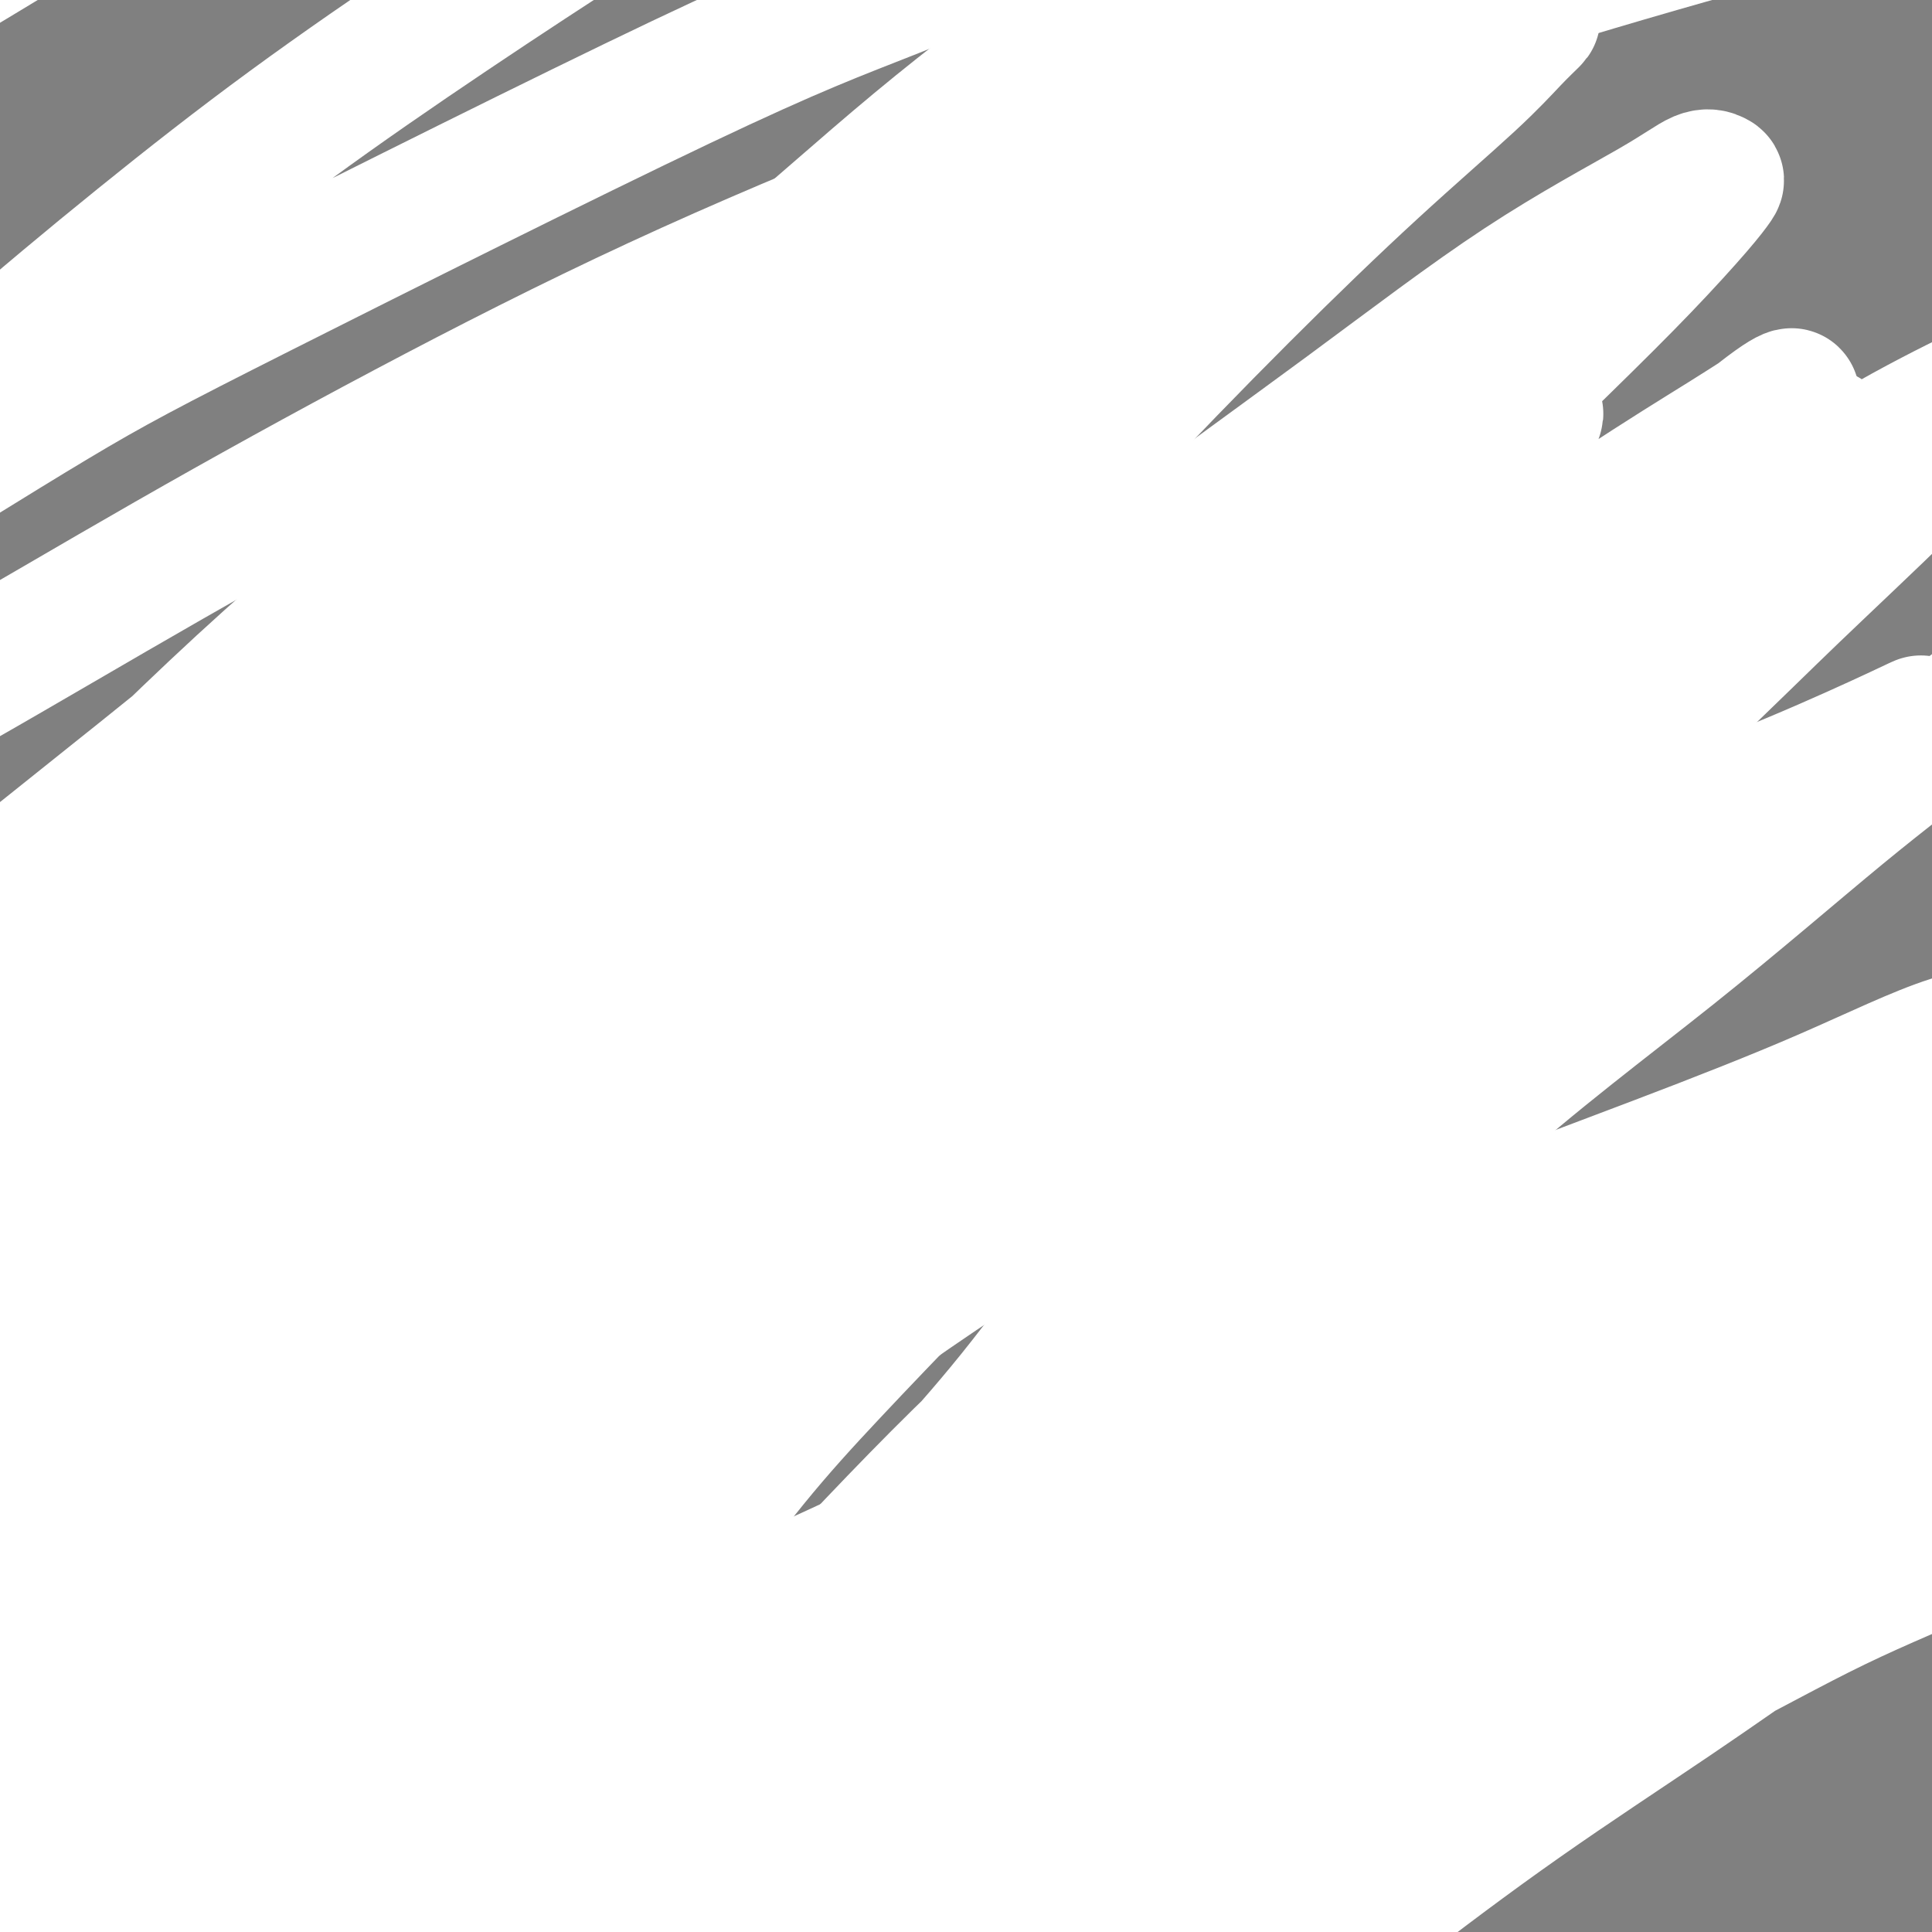
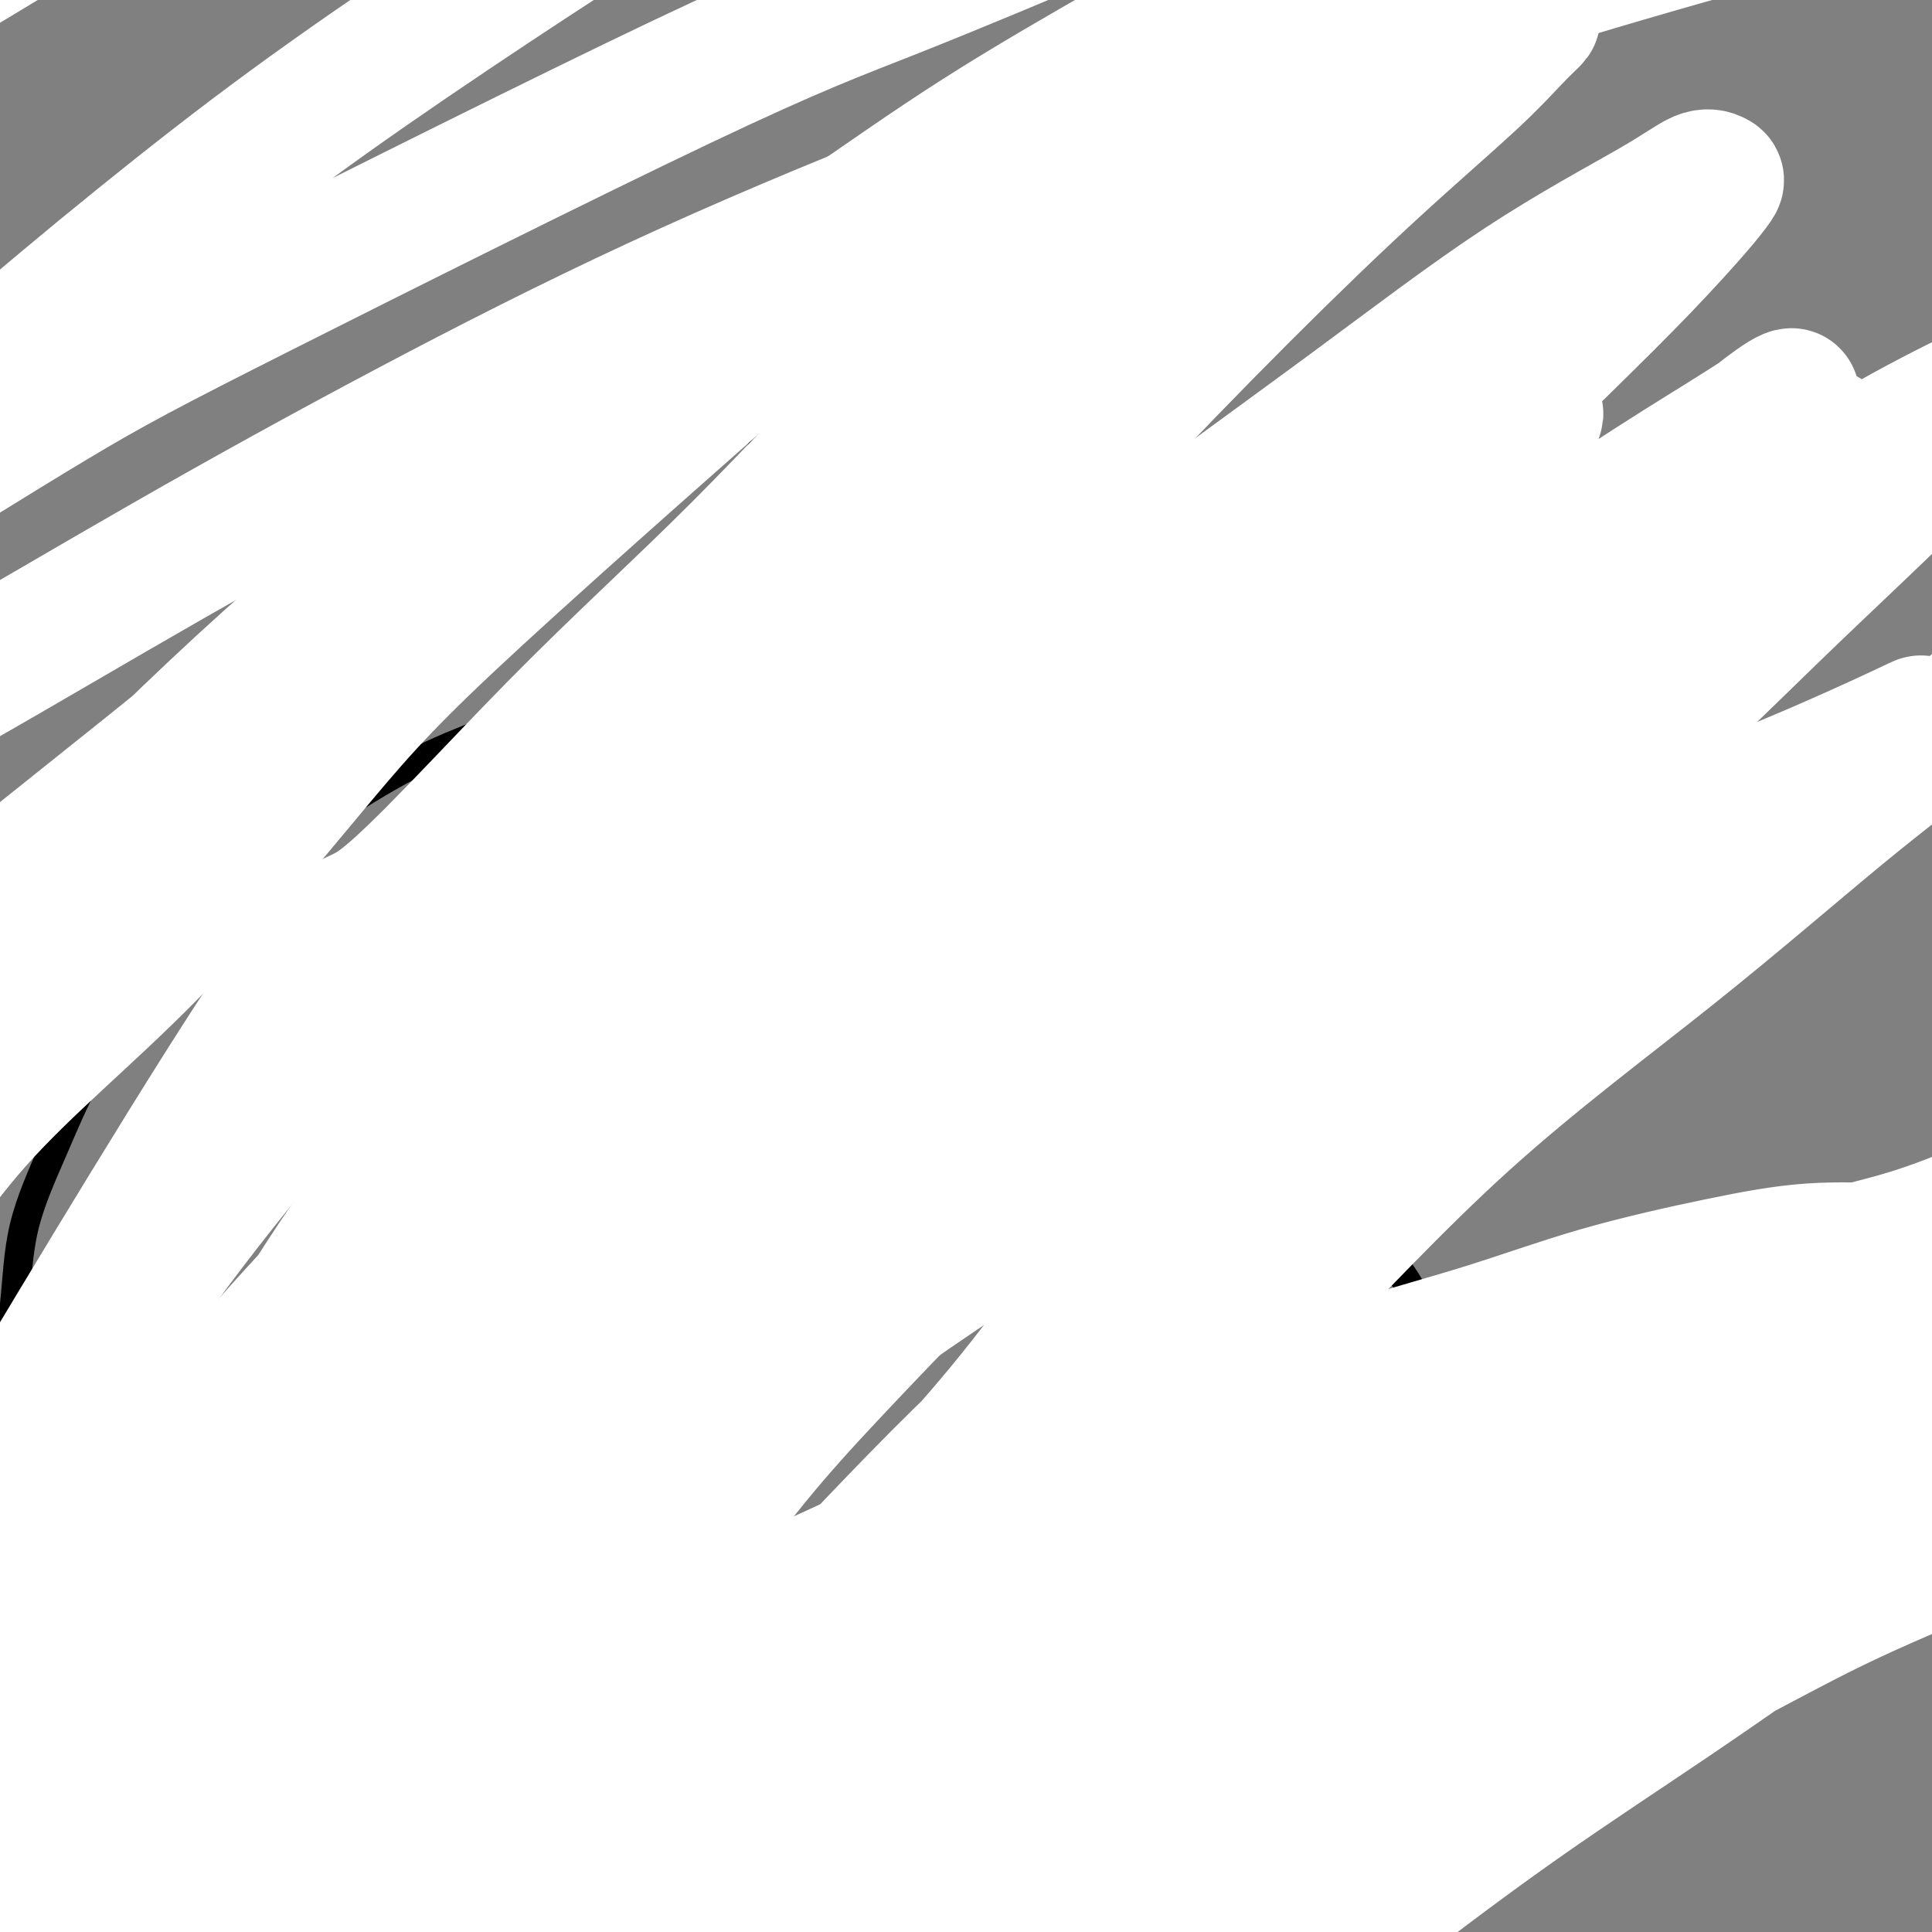
<svg xmlns="http://www.w3.org/2000/svg" viewBox="0 0 400 400" version="1.1">
  <rect x="0" y="0" width="400" height="400" fill="#808080" stroke="none" />
  <g fill="none" stroke="#000000" stroke-width="6" stroke-linecap="round" stroke-linejoin="round">
    <path d="M142,244c-0.059,-4.789 -0.119,-9.578 0,-12c0.119,-2.422 0.416,-2.477 1,-3c0.584,-0.523 1.455,-1.514 2,-3c0.545,-1.486 0.766,-3.466 1,-5c0.234,-1.534 0.482,-2.622 1,-4c0.518,-1.378 1.305,-3.046 2,-5c0.695,-1.954 1.299,-4.196 2,-6c0.701,-1.804 1.501,-3.172 2,-5c0.499,-1.828 0.697,-4.118 1,-6c0.303,-1.882 0.711,-3.357 1,-5c0.289,-1.643 0.459,-3.454 1,-5c0.541,-1.546 1.455,-2.828 2,-5c0.545,-2.172 0.723,-5.233 1,-7c0.277,-1.767 0.653,-2.238 1,-4c0.347,-1.762 0.667,-4.814 1,-7c0.333,-2.186 0.681,-3.507 1,-5c0.319,-1.493 0.610,-3.157 1,-5c0.390,-1.843 0.879,-3.864 1,-6c0.121,-2.136 -0.125,-4.388 0,-6c0.125,-1.612 0.622,-2.584 1,-4c0.378,-1.416 0.636,-3.276 1,-5c0.364,-1.724 0.833,-3.311 1,-5c0.167,-1.689 0.031,-3.480 0,-5c-0.031,-1.520 0.044,-2.769 0,-4c-0.044,-1.231 -0.208,-2.444 0,-4c0.208,-1.556 0.788,-3.455 1,-5c0.212,-1.545 0.056,-2.734 0,-4c-0.056,-1.266 -0.011,-2.607 0,-4c0.011,-1.393 -0.012,-2.839 0,-4c0.012,-1.161 0.059,-2.039 0,-3c-0.059,-0.961 -0.223,-2.005 0,-3c0.223,-0.995 0.835,-1.940 1,-3c0.165,-1.060 -0.115,-2.237 0,-3c0.115,-0.763 0.626,-1.114 1,-2c0.374,-0.886 0.610,-2.306 1,-3c0.390,-0.694 0.935,-0.661 1,-1c0.065,-0.339 -0.349,-1.052 0,-2c0.349,-0.948 1.462,-2.133 1,-2c-0.462,0.133 -2.499,1.584 0,0c2.499,-1.584 9.532,-6.204 0,-2c-9.532,4.204 -35.630,17.232 0,0c35.630,-17.232 132.989,-64.724 133,-65c0.011,-0.276 -97.327,46.665 -133,64c-35.673,17.335 -9.682,5.063 0,1c9.682,-4.063 3.055,0.083 0,2c-3.055,1.917 -2.539,1.603 -3,2c-0.461,0.397 -1.900,1.503 -3,3c-1.100,1.497 -1.862,3.384 -3,5c-1.138,1.616 -2.651,2.962 -4,5c-1.349,2.038 -2.533,4.767 -4,7c-1.467,2.233 -3.215,3.969 -5,6c-1.785,2.031 -3.605,4.357 -5,7c-1.395,2.643 -2.366,5.603 -4,9c-1.634,3.397 -3.933,7.230 -6,11c-2.067,3.770 -3.903,7.477 -6,11c-2.097,3.523 -4.456,6.864 -7,11c-2.544,4.136 -5.272,9.068 -8,14" />
    <path d="M115,165c-6.033,11.331 -5.616,11.657 -7,15c-1.384,3.343 -4.569,9.702 -7,15c-2.431,5.298 -4.109,9.534 -6,15c-1.891,5.466 -3.996,12.160 -6,18c-2.004,5.840 -3.909,10.826 -5,16c-1.091,5.174 -1.369,10.537 -2,16c-0.631,5.463 -1.616,11.026 -2,16c-0.384,4.974 -0.167,9.357 0,14c0.167,4.643 0.286,9.545 1,14c0.714,4.455 2.025,8.464 4,12c1.975,3.536 4.616,6.601 7,10c2.384,3.399 4.512,7.134 7,10c2.488,2.866 5.336,4.862 9,7c3.664,2.138 8.144,4.416 12,6c3.856,1.584 7.088,2.472 11,3c3.912,0.528 8.502,0.694 13,1c4.498,0.306 8.902,0.751 13,1c4.098,0.249 7.890,0.303 12,0c4.110,-0.303 8.538,-0.964 13,-2c4.462,-1.036 8.960,-2.446 13,-4c4.040,-1.554 7.624,-3.250 11,-5c3.376,-1.750 6.544,-3.554 10,-6c3.456,-2.446 7.199,-5.534 10,-8c2.801,-2.466 4.659,-4.310 7,-7c2.341,-2.690 5.163,-6.227 7,-9c1.837,-2.773 2.689,-4.782 4,-8c1.311,-3.218 3.082,-7.646 4,-11c0.918,-3.354 0.982,-5.633 1,-9c0.018,-3.367 -0.009,-7.823 0,-12c0.009,-4.177 0.054,-8.076 0,-12c-0.054,-3.924 -0.209,-7.875 -1,-12c-0.791,-4.125 -2.220,-8.426 -4,-13c-1.780,-4.574 -3.912,-9.421 -6,-14c-2.088,-4.579 -4.130,-8.889 -6,-13c-1.870,-4.111 -3.566,-8.023 -6,-12c-2.434,-3.977 -5.605,-8.021 -9,-12c-3.395,-3.979 -7.015,-7.895 -10,-11c-2.985,-3.105 -5.334,-5.400 -9,-8c-3.666,-2.600 -8.647,-5.506 -13,-8c-4.353,-2.494 -8.078,-4.577 -12,-6c-3.922,-1.423 -8.041,-2.185 -13,-3c-4.959,-0.815 -10.758,-1.682 -16,-2c-5.242,-0.318 -9.927,-0.087 -15,0c-5.073,0.087 -10.535,0.029 -16,1c-5.465,0.971 -10.932,2.969 -16,5c-5.068,2.031 -9.737,4.094 -15,7c-5.263,2.906 -11.119,6.654 -16,10c-4.881,3.346 -8.785,6.288 -13,10c-4.215,3.712 -8.740,8.194 -13,13c-4.260,4.806 -8.253,9.937 -12,15c-3.747,5.063 -7.246,10.057 -10,15c-2.754,4.943 -4.763,9.835 -7,15c-2.237,5.165 -4.701,10.603 -6,16c-1.299,5.397 -1.435,10.753 -2,16c-0.565,5.247 -1.561,10.386 -2,16c-0.439,5.614 -0.320,11.704 0,17c0.320,5.296 0.843,9.797 2,15c1.157,5.203 2.949,11.106 5,16c2.051,4.894 4.360,8.779 7,13c2.640,4.221 5.611,8.777 9,13c3.389,4.223 7.194,8.111 11,12" />
    <path d="M35,372c5.363,5.711 8.770,7.489 13,10c4.230,2.511 9.284,5.753 14,9c4.716,3.247 9.096,6.497 14,9c4.904,2.503 10.333,4.258 16,6c5.667,1.742 11.571,3.472 17,5c5.429,1.528 10.384,2.854 16,4c5.616,1.146 11.895,2.113 18,3c6.105,0.887 12.037,1.694 18,2c5.963,0.306 11.956,0.112 18,0c6.044,-0.112 12.140,-0.143 18,0c5.860,0.143 11.485,0.458 17,0c5.515,-0.458 10.918,-1.691 16,-3c5.082,-1.309 9.841,-2.694 15,-4c5.159,-1.306 10.717,-2.531 15,-4c4.283,-1.469 7.289,-3.181 11,-5c3.711,-1.819 8.126,-3.745 12,-6c3.874,-2.255 7.206,-4.838 10,-7c2.794,-2.162 5.049,-3.902 7,-6c1.951,-2.098 3.598,-4.553 5,-7c1.402,-2.447 2.560,-4.886 4,-8c1.440,-3.114 3.161,-6.902 4,-10c0.839,-3.098 0.795,-5.507 1,-9c0.205,-3.493 0.657,-8.069 1,-12c0.343,-3.931 0.575,-7.215 0,-11c-0.575,-3.785 -1.959,-8.070 -3,-12c-1.041,-3.930 -1.740,-7.506 -3,-12c-1.260,-4.494 -3.083,-9.908 -5,-14c-1.917,-4.092 -3.929,-6.863 -6,-11c-2.071,-4.137 -4.202,-9.639 -7,-14c-2.798,-4.361 -6.264,-7.581 -9,-11c-2.736,-3.419 -4.742,-7.038 -8,-11c-3.258,-3.962 -7.767,-8.266 -12,-12c-4.233,-3.734 -8.189,-6.897 -12,-10c-3.811,-3.103 -7.477,-6.146 -12,-9c-4.523,-2.854 -9.903,-5.518 -15,-8c-5.097,-2.482 -9.912,-4.783 -15,-7c-5.088,-2.217 -10.450,-4.349 -16,-6c-5.550,-1.651 -11.288,-2.822 -17,-4c-5.712,-1.178 -11.398,-2.365 -17,-3c-5.602,-0.635 -11.120,-0.718 -17,-1c-5.880,-0.282 -12.121,-0.763 -18,-1c-5.879,-0.237 -11.395,-0.232 -17,0c-5.605,0.232 -11.300,0.690 -17,2c-5.700,1.310 -11.406,3.472 -17,5c-5.594,1.528 -11.077,2.421 -16,4c-4.923,1.579 -9.287,3.843 -14,6c-4.713,2.157 -9.775,4.206 -14,7c-4.225,2.794 -7.613,6.332 -11,9c-3.387,2.668 -6.774,4.466 -10,7c-3.226,2.534 -6.290,5.804 -9,9c-2.710,3.196 -5.066,6.316 -7,9c-1.934,2.684 -3.448,4.930 -5,8c-1.552,3.070 -3.144,6.962 -4,10c-0.856,3.038 -0.976,5.222 -1,8c-0.024,2.778 0.048,6.152 0,9c-0.048,2.848 -0.217,5.172 0,8c0.217,2.828 0.821,6.161 2,9c1.179,2.839 2.935,5.184 5,8c2.065,2.816 4.441,6.104 7,9c2.559,2.896 5.303,5.399 8,8c2.697,2.601 5.349,5.301 8,8" />
    <path d="M11,325c4.957,5.506 5.849,6.771 8,9c2.151,2.229 5.562,5.424 9,8c3.438,2.576 6.904,4.534 10,7c3.096,2.466 5.822,5.439 9,8c3.178,2.561 6.807,4.708 10,7c3.193,2.292 5.951,4.727 9,7c3.049,2.273 6.391,4.384 10,7c3.609,2.616 7.485,5.737 11,8c3.515,2.263 6.669,3.667 10,6c3.331,2.333 6.837,5.594 10,8c3.163,2.406 5.981,3.958 9,6c3.019,2.042 6.238,4.573 9,7c2.762,2.427 5.068,4.750 8,7c2.932,2.250 6.489,4.426 9,6c2.511,1.574 3.976,2.544 6,4c2.024,1.456 4.607,3.398 7,5c2.393,1.602 4.598,2.864 6,4c1.402,1.136 2.002,2.147 5,4c2.998,1.853 8.393,4.549 11,6c2.607,1.451 2.427,1.658 3,2c0.573,0.342 1.901,0.818 3,1c1.099,0.182 1.970,0.069 3,0c1.030,-0.069 2.219,-0.095 3,0c0.781,0.095 1.153,0.312 2,0c0.847,-0.312 2.170,-1.153 3,-2c0.830,-0.847 1.166,-1.701 2,-3c0.834,-1.299 2.165,-3.043 3,-5c0.835,-1.957 1.172,-4.125 2,-6c0.828,-1.875 2.146,-3.455 3,-6c0.854,-2.545 1.244,-6.054 2,-9c0.756,-2.946 1.878,-5.329 3,-8c1.122,-2.671 2.245,-5.631 3,-9c0.755,-3.369 1.143,-7.149 2,-11c0.857,-3.851 2.184,-7.775 3,-11c0.816,-3.225 1.122,-5.751 2,-9c0.878,-3.249 2.329,-7.222 3,-11c0.671,-3.778 0.562,-7.362 1,-11c0.438,-3.638 1.424,-7.330 2,-11c0.576,-3.670 0.743,-7.316 1,-11c0.257,-3.684 0.604,-7.405 1,-11c0.396,-3.595 0.840,-7.065 1,-11c0.160,-3.935 0.037,-8.336 0,-12c-0.037,-3.664 0.012,-6.593 0,-10c-0.012,-3.407 -0.085,-7.293 0,-11c0.085,-3.707 0.328,-7.237 0,-11c-0.328,-3.763 -1.227,-7.760 -2,-11c-0.773,-3.240 -1.421,-5.722 -2,-9c-0.579,-3.278 -1.088,-7.353 -2,-11c-0.912,-3.647 -2.228,-6.867 -3,-10c-0.772,-3.133 -1.000,-6.180 -2,-9c-1.000,-2.820 -2.773,-5.415 -4,-9c-1.227,-3.585 -1.909,-8.162 -3,-11c-1.091,-2.838 -2.591,-3.938 -4,-6c-1.409,-2.062 -2.729,-5.086 -4,-8c-1.271,-2.914 -2.495,-5.718 -4,-8c-1.505,-2.282 -3.290,-4.042 -5,-6c-1.710,-1.958 -3.345,-4.112 -5,-6c-1.655,-1.888 -3.330,-3.508 -5,-5c-1.670,-1.492 -3.334,-2.855 -5,-4c-1.666,-1.145 -3.333,-2.073 -5,-3" />
-     <path d="M173,147c-4.696,-4.121 -3.937,-2.423 -5,-2c-1.063,0.423 -3.949,-0.429 -6,-1c-2.051,-0.571 -3.269,-0.859 -5,-1c-1.731,-0.141 -3.977,-0.133 -6,0c-2.023,0.133 -3.822,0.392 -6,1c-2.178,0.608 -4.733,1.565 -8,3c-3.267,1.435 -7.245,3.346 -10,5c-2.755,1.654 -4.289,3.050 -7,5c-2.711,1.950 -6.601,4.455 -10,7c-3.399,2.545 -6.308,5.131 -9,8c-2.692,2.869 -5.167,6.021 -8,9c-2.833,2.979 -6.026,5.784 -9,9c-2.974,3.216 -5.731,6.842 -8,10c-2.269,3.158 -4.050,5.846 -6,9c-1.950,3.154 -4.067,6.772 -6,10c-1.933,3.228 -3.681,6.064 -5,9c-1.319,2.936 -2.209,5.972 -3,9c-0.791,3.028 -1.482,6.048 -2,9c-0.518,2.952 -0.861,5.836 -1,8c-0.139,2.164 -0.072,3.608 0,6c0.072,2.392 0.150,5.733 0,8c-0.150,2.267 -0.527,3.462 0,5c0.527,1.538 1.959,3.421 3,5c1.041,1.579 1.693,2.853 3,4c1.307,1.147 3.270,2.166 5,3c1.730,0.834 3.228,1.484 5,2c1.772,0.516 3.817,0.897 6,1c2.183,0.103 4.503,-0.073 7,0c2.497,0.073 5.171,0.393 8,0c2.829,-0.393 5.815,-1.501 9,-3c3.185,-1.499 6.570,-3.388 10,-5c3.430,-1.612 6.905,-2.946 10,-5c3.095,-2.054 5.811,-4.829 9,-7c3.189,-2.171 6.849,-3.737 10,-6c3.151,-2.263 5.791,-5.221 9,-8c3.209,-2.779 6.988,-5.377 10,-8c3.012,-2.623 5.256,-5.270 8,-8c2.744,-2.730 5.987,-5.544 9,-8c3.013,-2.456 5.796,-4.556 8,-7c2.204,-2.444 3.829,-5.233 6,-8c2.171,-2.767 4.889,-5.511 7,-8c2.111,-2.489 3.616,-4.722 5,-7c1.384,-2.278 2.647,-4.603 4,-7c1.353,-2.397 2.797,-4.868 4,-7c1.203,-2.132 2.165,-3.924 3,-6c0.835,-2.076 1.544,-4.435 2,-6c0.456,-1.565 0.660,-2.337 1,-4c0.340,-1.663 0.817,-4.216 1,-6c0.183,-1.784 0.072,-2.798 0,-4c-0.072,-1.202 -0.104,-2.591 0,-4c0.104,-1.409 0.345,-2.839 0,-4c-0.345,-1.161 -1.276,-2.052 -2,-3c-0.724,-0.948 -1.240,-1.953 -2,-3c-0.760,-1.047 -1.765,-2.136 -3,-3c-1.235,-0.864 -2.700,-1.502 -4,-2c-1.300,-0.498 -2.433,-0.854 -4,-1c-1.567,-0.146 -3.566,-0.080 -6,0c-2.434,0.080 -5.302,0.176 -8,0c-2.698,-0.176 -5.226,-0.624 -9,0c-3.774,0.624 -8.792,2.321 -13,4c-4.208,1.679 -7.604,3.339 -11,5" />
    <path d="M153,149c-5.753,2.133 -8.134,2.965 -12,5c-3.866,2.035 -9.217,5.273 -14,8c-4.783,2.727 -8.998,4.942 -13,7c-4.002,2.058 -7.789,3.957 -12,7c-4.211,3.043 -8.845,7.229 -13,11c-4.155,3.771 -7.832,7.126 -11,10c-3.168,2.874 -5.827,5.267 -9,9c-3.173,3.733 -6.861,8.805 -10,13c-3.139,4.195 -5.729,7.512 -8,11c-2.271,3.488 -4.224,7.146 -6,11c-1.776,3.854 -3.376,7.902 -5,12c-1.624,4.098 -3.273,8.245 -4,12c-0.727,3.755 -0.532,7.118 -1,11c-0.468,3.882 -1.601,8.284 -2,12c-0.399,3.716 -0.066,6.748 0,10c0.066,3.252 -0.135,6.726 0,10c0.135,3.274 0.607,6.349 3,11c2.393,4.651 6.708,10.878 10,15c3.292,4.122 5.560,6.138 8,8c2.440,1.862 5.050,3.570 8,5c2.950,1.430 6.238,2.582 10,4c3.762,1.418 7.996,3.103 12,4c4.004,0.897 7.777,1.004 12,1c4.223,-0.004 8.896,-0.121 14,0c5.104,0.121 10.641,0.481 16,0c5.359,-0.481 10.542,-1.803 16,-3c5.458,-1.197 11.193,-2.270 17,-4c5.807,-1.730 11.687,-4.118 17,-6c5.313,-1.882 10.059,-3.260 15,-5c4.941,-1.740 10.077,-3.844 15,-6c4.923,-2.156 9.635,-4.365 14,-7c4.365,-2.635 8.384,-5.698 12,-8c3.616,-2.302 6.827,-3.845 10,-6c3.173,-2.155 6.306,-4.923 9,-8c2.694,-3.077 4.950,-6.464 7,-9c2.050,-2.536 3.894,-4.222 6,-7c2.106,-2.778 4.473,-6.648 6,-10c1.527,-3.352 2.215,-6.185 3,-9c0.785,-2.815 1.668,-5.613 2,-9c0.332,-3.387 0.114,-7.362 0,-11c-0.114,-3.638 -0.124,-6.940 0,-10c0.124,-3.060 0.380,-5.880 0,-9c-0.380,-3.120 -1.398,-6.542 -2,-10c-0.602,-3.458 -0.788,-6.953 -2,-10c-1.212,-3.047 -3.451,-5.646 -5,-9c-1.549,-3.354 -2.409,-7.463 -4,-11c-1.591,-3.537 -3.912,-6.502 -6,-9c-2.088,-2.498 -3.942,-4.528 -6,-7c-2.058,-2.472 -4.318,-5.385 -7,-8c-2.682,-2.615 -5.785,-4.931 -8,-7c-2.215,-2.069 -3.541,-3.891 -6,-6c-2.459,-2.109 -6.051,-4.506 -9,-6c-2.949,-1.494 -5.254,-2.085 -8,-3c-2.746,-0.915 -5.932,-2.154 -9,-3c-3.068,-0.846 -6.018,-1.298 -9,-2c-2.982,-0.702 -5.995,-1.655 -9,-2c-3.005,-0.345 -6.001,-0.082 -9,0c-2.999,0.082 -6.000,-0.016 -9,0c-3.000,0.016 -6.000,0.148 -9,1c-3.000,0.852 -6.000,2.426 -9,4" />
    <path d="M149,141c-4.771,1.639 -7.699,3.237 -11,5c-3.301,1.763 -6.977,3.691 -10,6c-3.023,2.309 -5.394,4.997 -9,8c-3.606,3.003 -8.448,6.319 -12,10c-3.552,3.681 -5.814,7.726 -8,11c-2.186,3.274 -4.296,5.776 -7,10c-2.704,4.224 -6.001,10.170 -9,15c-2.999,4.830 -5.701,8.546 -8,13c-2.299,4.454 -4.196,9.648 -6,15c-1.804,5.352 -3.516,10.864 -5,16c-1.484,5.136 -2.742,9.897 -4,15c-1.258,5.103 -2.518,10.549 -3,16c-0.482,5.451 -0.187,10.909 0,16c0.187,5.091 0.266,9.817 0,14c-0.266,4.183 -0.875,7.825 0,12c0.875,4.175 3.236,8.883 5,13c1.764,4.117 2.930,7.643 5,11c2.070,3.357 5.042,6.544 8,10c2.958,3.456 5.901,7.180 9,10c3.099,2.820 6.354,4.734 10,7c3.646,2.266 7.684,4.883 12,7c4.316,2.117 8.912,3.734 13,5c4.088,1.266 7.670,2.181 12,3c4.330,0.819 9.409,1.541 14,2c4.591,0.459 8.693,0.654 13,1c4.307,0.346 8.819,0.844 13,1c4.181,0.156 8.031,-0.029 12,0c3.969,0.029 8.058,0.274 12,0c3.942,-0.274 7.736,-1.065 11,-2c3.264,-0.935 5.996,-2.013 9,-3c3.004,-0.987 6.278,-1.882 9,-3c2.722,-1.118 4.892,-2.457 7,-4c2.108,-1.543 4.155,-3.289 6,-5c1.845,-1.711 3.488,-3.389 5,-5c1.512,-1.611 2.892,-3.157 4,-5c1.108,-1.843 1.942,-3.984 3,-6c1.058,-2.016 2.339,-3.909 3,-6c0.661,-2.091 0.703,-4.381 1,-7c0.297,-2.619 0.850,-5.566 1,-8c0.150,-2.434 -0.104,-4.356 0,-7c0.104,-2.644 0.564,-6.010 1,-9c0.436,-2.990 0.847,-5.602 1,-9c0.153,-3.398 0.049,-7.581 0,-11c-0.049,-3.419 -0.043,-6.075 0,-9c0.043,-2.925 0.122,-6.118 0,-9c-0.122,-2.882 -0.444,-5.454 -1,-9c-0.556,-3.546 -1.344,-8.066 -2,-11c-0.656,-2.934 -1.179,-4.281 -2,-7c-0.821,-2.719 -1.941,-6.809 -3,-10c-1.059,-3.191 -2.056,-5.483 -3,-8c-0.944,-2.517 -1.833,-5.260 -3,-8c-1.167,-2.740 -2.612,-5.477 -4,-8c-1.388,-2.523 -2.719,-4.830 -4,-7c-1.281,-2.170 -2.512,-4.201 -4,-6c-1.488,-1.799 -3.234,-3.366 -5,-5c-1.766,-1.634 -3.553,-3.337 -5,-5c-1.447,-1.663 -2.553,-3.288 -4,-5c-1.447,-1.712 -3.233,-3.510 -5,-5c-1.767,-1.490 -3.514,-2.670 -5,-4c-1.486,-1.330 -2.710,-2.808 -4,-4c-1.290,-1.192 -2.645,-2.096 -4,-3" />
    <path d="M198,180c-5.426,-5.767 -2.992,-4.684 -3,-5c-0.008,-0.316 -2.460,-2.030 -4,-3c-1.540,-0.970 -2.169,-1.197 -3,-2c-0.831,-0.803 -1.862,-2.184 -3,-3c-1.138,-0.816 -2.381,-1.069 -3,-2c-0.619,-0.931 -0.612,-2.541 -1,-3c-0.388,-0.459 -1.169,0.233 -2,0c-0.831,-0.233 -1.710,-1.390 -2,-2c-0.290,-0.610 0.010,-0.674 0,-1c-0.010,-0.326 -0.328,-0.913 -1,-1c-0.672,-0.087 -1.696,0.326 -2,0c-0.304,-0.326 0.114,-1.392 0,-2c-0.114,-0.608 -0.759,-0.757 -1,-1c-0.241,-0.243 -0.078,-0.580 0,-1c0.078,-0.420 0.072,-0.921 0,-1c-0.072,-0.079 -0.211,0.266 0,0c0.211,-0.266 0.770,-1.142 0,-1c-0.770,0.142 -2.871,1.303 -1,0c1.871,-1.303 7.714,-5.070 0,-1c-7.714,4.070 -28.986,15.975 0,-1c28.986,-16.975 108.231,-62.831 108,-63c-0.231,-0.169 -79.938,45.348 -109,62c-29.062,16.652 -7.478,4.437 0,0c7.478,-4.437 0.850,-1.097 0,-1c-0.850,0.097 4.079,-3.051 0,-1c-4.079,2.051 -17.165,9.300 0,-1c17.165,-10.300 64.583,-38.150 112,-66" />
  </g>
  <g fill="none" stroke="#FFFFFF" stroke-width="28" stroke-linecap="round" stroke-linejoin="round">
    <path d="M276,334c-27.045,4.854 -54.090,9.707 -67,12c-12.910,2.293 -11.684,2.024 -22,5c-10.316,2.976 -32.174,9.197 -45,13c-12.826,3.803 -16.621,5.190 -22,7c-5.379,1.810 -12.341,4.044 -19,6c-6.659,1.956 -13.015,3.635 -18,5c-4.985,1.365 -8.599,2.416 -12,3c-3.401,0.584 -6.590,0.701 -9,1c-2.410,0.299 -4.040,0.782 -5,1c-0.960,0.218 -1.250,0.172 -1,0c0.250,-0.172 1.040,-0.471 4,-2c2.960,-1.529 8.091,-4.290 15,-8c6.909,-3.710 15.595,-8.370 24,-13c8.405,-4.630 16.530,-9.231 25,-14c8.470,-4.769 17.285,-9.708 26,-14c8.715,-4.292 17.330,-7.938 26,-12c8.670,-4.062 17.395,-8.539 26,-12c8.605,-3.461 17.089,-5.906 26,-9c8.911,-3.094 18.247,-6.838 27,-10c8.753,-3.162 16.921,-5.742 25,-8c8.079,-2.258 16.068,-4.195 23,-6c6.932,-1.805 12.806,-3.477 19,-5c6.194,-1.523 12.708,-2.898 19,-4c6.292,-1.102 12.361,-1.931 17,-3c4.639,-1.069 7.849,-2.376 12,-3c4.151,-0.624 9.242,-0.563 13,-1c3.758,-0.437 6.184,-1.371 9,-2c2.816,-0.629 6.023,-0.953 8,-1c1.977,-0.047 2.725,0.183 4,0c1.275,-0.183 3.077,-0.781 4,-1c0.923,-0.219 0.969,-0.061 1,0c0.031,0.061 0.049,0.023 -1,0c-1.049,-0.023 -3.164,-0.032 -6,0c-2.836,0.032 -6.392,0.106 -11,0c-4.608,-0.106 -10.268,-0.390 -16,0c-5.732,0.390 -11.535,1.455 -19,3c-7.465,1.545 -16.590,3.569 -25,6c-8.410,2.431 -16.103,5.269 -25,8c-8.897,2.731 -18.997,5.356 -29,9c-10.003,3.644 -19.911,8.309 -30,13c-10.089,4.691 -20.361,9.409 -30,14c-9.639,4.591 -18.644,9.057 -28,14c-9.356,4.943 -19.061,10.364 -28,16c-8.939,5.636 -17.110,11.486 -25,17c-7.890,5.514 -15.497,10.692 -22,15c-6.503,4.308 -11.902,7.747 -17,12c-5.098,4.253 -9.895,9.321 -14,13c-4.105,3.679 -7.517,5.969 -10,8c-2.483,2.031 -4.038,3.802 -5,5c-0.962,1.198 -1.330,1.821 -2,2c-0.670,0.179 -1.641,-0.087 -1,0c0.641,0.087 2.893,0.529 6,-1c3.107,-1.529 7.067,-5.027 13,-9c5.933,-3.973 13.838,-8.421 23,-14c9.162,-5.579 19.581,-12.290 30,-19" />
    <path d="M137,371c16.361,-10.091 21.764,-13.817 31,-19c9.236,-5.183 22.307,-11.822 34,-18c11.693,-6.178 22.010,-11.897 33,-17c10.990,-5.103 22.653,-9.592 34,-14c11.347,-4.408 22.379,-8.734 32,-13c9.621,-4.266 17.830,-8.472 27,-12c9.170,-3.528 19.299,-6.378 27,-9c7.701,-2.622 12.974,-5.017 19,-7c6.026,-1.983 12.807,-3.554 18,-5c5.193,-1.446 8.800,-2.768 12,-4c3.200,-1.232 5.994,-2.375 8,-3c2.006,-0.625 3.225,-0.731 4,-1c0.775,-0.269 1.107,-0.699 1,-1c-0.107,-0.301 -0.654,-0.471 -2,0c-1.346,0.471 -3.492,1.583 -6,3c-2.508,1.417 -5.377,3.138 -11,6c-5.623,2.862 -13.998,6.865 -23,10c-9.002,3.135 -18.629,5.400 -28,9c-9.371,3.600 -18.484,8.533 -28,13c-9.516,4.467 -19.436,8.469 -30,13c-10.564,4.531 -21.774,9.593 -32,15c-10.226,5.407 -19.468,11.159 -29,17c-9.532,5.841 -19.355,11.771 -29,18c-9.645,6.229 -19.113,12.755 -28,19c-8.887,6.245 -17.192,12.207 -25,18c-7.808,5.793 -15.118,11.415 -21,16c-5.882,4.585 -10.336,8.131 -15,12c-4.664,3.869 -9.536,8.059 -13,11c-3.464,2.941 -5.518,4.633 -7,6c-1.482,1.367 -2.393,2.409 -3,3c-0.607,0.591 -0.911,0.730 -1,1c-0.089,0.270 0.038,0.669 2,-1c1.962,-1.669 5.760,-5.407 12,-10c6.240,-4.593 14.922,-10.040 24,-16c9.078,-5.960 18.554,-12.433 29,-19c10.446,-6.567 21.863,-13.227 33,-20c11.137,-6.773 21.993,-13.658 33,-20c11.007,-6.342 22.166,-12.139 33,-18c10.834,-5.861 21.344,-11.785 32,-17c10.656,-5.215 21.459,-9.720 32,-14c10.541,-4.280 20.819,-8.334 30,-12c9.181,-3.666 17.264,-6.944 25,-10c7.736,-3.056 15.125,-5.891 21,-8c5.875,-2.109 10.235,-3.490 14,-5c3.765,-1.510 6.936,-3.147 9,-4c2.064,-0.853 3.023,-0.922 4,-1c0.977,-0.078 1.973,-0.166 2,0c0.027,0.166 -0.915,0.584 -3,2c-2.085,1.416 -5.313,3.829 -10,7c-4.687,3.171 -10.834,7.101 -19,11c-8.166,3.899 -18.353,7.768 -29,12c-10.647,4.232 -21.756,8.827 -33,14c-11.244,5.173 -22.623,10.925 -34,17c-11.377,6.075 -22.750,12.474 -34,19c-11.250,6.526 -22.375,13.180 -33,20c-10.625,6.820 -20.750,13.806 -31,21c-10.250,7.194 -20.625,14.597 -31,22" />
    <path d="M164,408c-19.606,13.541 -21.122,15.892 -26,21c-4.878,5.108 -13.119,12.972 -19,18c-5.881,5.028 -9.401,7.220 -13,10c-3.599,2.780 -7.278,6.150 -9,8c-1.722,1.850 -1.489,2.182 -2,3c-0.511,0.818 -1.766,2.122 -1,2c0.766,-0.122 3.552,-1.671 8,-5c4.448,-3.329 10.556,-8.440 18,-14c7.444,-5.560 16.223,-11.570 26,-18c9.777,-6.430 20.553,-13.282 31,-20c10.447,-6.718 20.564,-13.303 31,-20c10.436,-6.697 21.189,-13.506 33,-20c11.811,-6.494 24.678,-12.671 33,-17c8.322,-4.329 12.098,-6.809 33,-17c20.902,-10.191 58.929,-28.093 76,-36c17.071,-7.907 13.186,-5.820 14,-6c0.814,-0.180 6.326,-2.629 9,-4c2.674,-1.371 2.511,-1.665 3,-2c0.489,-0.335 1.631,-0.713 1,0c-0.631,0.713 -3.035,2.515 -6,5c-2.965,2.485 -6.491,5.651 -13,9c-6.509,3.349 -16.002,6.879 -26,11c-9.998,4.121 -20.503,8.833 -32,14c-11.497,5.167 -23.988,10.789 -36,17c-12.012,6.211 -23.546,13.012 -35,20c-11.454,6.988 -22.830,14.162 -34,21c-11.170,6.838 -22.136,13.341 -33,21c-10.864,7.659 -21.626,16.475 -32,24c-10.374,7.525 -20.361,13.759 -29,20c-8.639,6.241 -15.929,12.488 -21,17c-5.071,4.512 -7.923,7.289 -11,10c-3.077,2.711 -6.377,5.358 -8,7c-1.623,1.642 -1.567,2.281 -2,3c-0.433,0.719 -1.356,1.519 -1,1c0.356,-0.519 1.991,-2.355 6,-6c4.009,-3.645 10.391,-9.097 18,-15c7.609,-5.903 16.445,-12.255 26,-19c9.555,-6.745 19.828,-13.881 30,-21c10.172,-7.119 20.244,-14.221 31,-21c10.756,-6.779 22.195,-13.235 33,-20c10.805,-6.765 20.974,-13.837 32,-20c11.026,-6.163 22.907,-11.415 34,-17c11.093,-5.585 21.397,-11.503 31,-16c9.603,-4.497 18.504,-7.573 26,-11c7.496,-3.427 13.586,-7.205 19,-10c5.414,-2.795 10.153,-4.608 13,-6c2.847,-1.392 3.803,-2.365 5,-3c1.197,-0.635 2.637,-0.933 3,-1c0.363,-0.067 -0.350,0.097 -3,2c-2.650,1.903 -7.238,5.546 -14,9c-6.762,3.454 -15.699,6.720 -26,11c-10.301,4.280 -21.966,9.575 -34,15c-12.034,5.425 -24.438,10.978 -36,17c-11.562,6.022 -22.281,12.511 -33,19" />
    <path d="M252,378c-28.438,15.083 -26.535,16.292 -33,21c-6.465,4.708 -21.300,12.916 -33,21c-11.700,8.084 -20.264,16.045 -29,23c-8.736,6.955 -17.642,12.905 -24,18c-6.358,5.095 -10.166,9.336 -14,13c-3.834,3.664 -7.694,6.752 -10,9c-2.306,2.248 -3.059,3.657 -4,5c-0.941,1.343 -2.069,2.622 -2,3c0.069,0.378 1.337,-0.143 4,-2c2.663,-1.857 6.721,-5.051 13,-10c6.279,-4.949 14.778,-11.655 24,-18c9.222,-6.345 19.166,-12.331 29,-19c9.834,-6.669 19.556,-14.020 30,-21c10.444,-6.980 21.609,-13.587 32,-20c10.391,-6.413 20.007,-12.632 31,-19c10.993,-6.368 23.364,-12.884 35,-19c11.636,-6.116 22.538,-11.832 33,-17c10.462,-5.168 20.486,-9.787 30,-14c9.514,-4.213 18.518,-8.020 27,-12c8.482,-3.980 16.440,-8.135 23,-11c6.560,-2.865 11.721,-4.441 16,-6c4.279,-1.559 7.675,-3.100 10,-4c2.325,-0.900 3.578,-1.158 4,-1c0.422,0.158 0.014,0.733 0,1c-0.014,0.267 0.367,0.227 0,1c-0.367,0.773 -1.480,2.360 -4,4c-2.520,1.640 -6.446,3.335 -12,6c-5.554,2.665 -12.735,6.302 -21,10c-8.265,3.698 -17.613,7.458 -27,12c-9.387,4.542 -18.811,9.867 -29,15c-10.189,5.133 -21.141,10.076 -31,16c-9.859,5.924 -18.624,12.830 -28,19c-9.376,6.170 -19.361,11.602 -29,18c-9.639,6.398 -18.931,13.760 -28,21c-9.069,7.240 -17.914,14.356 -26,21c-8.086,6.644 -15.412,12.815 -23,19c-7.588,6.185 -15.438,12.385 -22,18c-6.562,5.615 -11.837,10.646 -16,15c-4.163,4.354 -7.214,8.033 -10,11c-2.786,2.967 -5.305,5.223 -7,7c-1.695,1.777 -2.564,3.074 -3,4c-0.436,0.926 -0.438,1.479 0,2c0.438,0.521 1.316,1.008 4,-1c2.684,-2.008 7.176,-6.511 14,-12c6.824,-5.489 15.982,-11.965 25,-19c9.018,-7.035 17.897,-14.629 27,-22c9.103,-7.371 18.432,-14.518 28,-22c9.568,-7.482 19.377,-15.298 29,-23c9.623,-7.702 19.062,-15.289 29,-23c9.938,-7.711 20.376,-15.545 31,-23c10.624,-7.455 21.436,-14.530 31,-21c9.564,-6.470 17.881,-12.335 26,-18c8.119,-5.665 16.042,-11.132 23,-16c6.958,-4.868 12.953,-9.138 18,-13c5.047,-3.862 9.145,-7.317 12,-10c2.855,-2.683 4.466,-4.596 6,-6c1.534,-1.404 2.990,-2.301 4,-3c1.010,-0.699 1.574,-1.200 0,-1c-1.574,0.200 -5.287,1.100 -9,2" />
-     <path d="M426,287c-3.034,1.202 -6.118,3.708 -13,7c-6.882,3.292 -17.563,7.370 -29,12c-11.437,4.630 -23.632,9.812 -36,16c-12.368,6.188 -24.909,13.382 -38,21c-13.091,7.618 -26.733,15.661 -40,24c-13.267,8.339 -26.160,16.973 -39,26c-12.840,9.027 -25.627,18.447 -39,28c-13.373,9.553 -27.333,19.241 -40,29c-12.667,9.759 -24.041,19.591 -34,28c-9.959,8.409 -18.502,15.395 -27,22c-8.498,6.605 -16.951,12.828 -24,17c-7.049,4.172 -12.694,6.295 -17,8c-4.306,1.705 -7.273,2.994 -9,4c-1.727,1.006 -2.214,1.729 -3,2c-0.786,0.271 -1.871,0.089 -2,0c-0.129,-0.089 0.697,-0.086 4,-3c3.303,-2.914 9.081,-8.746 16,-16c6.919,-7.254 14.977,-15.930 24,-25c9.023,-9.070 19.011,-18.536 29,-28c9.989,-9.464 19.980,-18.928 31,-29c11.020,-10.072 23.070,-20.753 35,-31c11.930,-10.247 23.739,-20.060 36,-30c12.261,-9.940 24.974,-20.008 38,-30c13.026,-9.992 26.365,-19.910 39,-29c12.635,-9.090 24.567,-17.354 36,-25c11.433,-7.646 22.368,-14.676 32,-22c9.632,-7.324 17.962,-14.943 26,-21c8.038,-6.057 15.784,-10.551 21,-14c5.216,-3.449 7.904,-5.853 10,-8c2.096,-2.147 3.601,-4.037 4,-5c0.399,-0.963 -0.309,-0.999 0,-1c0.309,-0.001 1.636,0.035 0,0c-1.636,-0.035 -6.235,-0.140 -13,2c-6.765,2.140 -15.697,6.524 -26,11c-10.303,4.476 -21.975,9.045 -35,14c-13.025,4.955 -27.401,10.298 -42,16c-14.599,5.702 -29.421,11.763 -44,19c-14.579,7.237 -28.916,15.650 -44,25c-15.084,9.350 -30.915,19.636 -43,28c-12.085,8.364 -20.426,14.805 -41,33c-20.574,18.195 -53.383,48.144 -72,66c-18.617,17.856 -23.041,23.618 -30,31c-6.959,7.382 -16.451,16.382 -23,24c-6.549,7.618 -10.153,13.853 -13,18c-2.847,4.147 -4.938,6.204 -6,8c-1.062,1.796 -1.097,3.330 -1,4c0.097,0.670 0.326,0.478 0,1c-0.326,0.522 -1.207,1.760 2,-1c3.207,-2.760 10.500,-9.517 18,-17c7.500,-7.483 15.206,-15.693 24,-25c8.794,-9.307 18.676,-19.710 29,-30c10.324,-10.290 21.089,-20.467 32,-31c10.911,-10.533 21.967,-21.422 34,-33c12.033,-11.578 25.042,-23.846 38,-35c12.958,-11.154 25.865,-21.196 39,-32c13.135,-10.804 26.498,-22.370 39,-34c12.502,-11.630 24.143,-23.323 37,-34c12.857,-10.677 26.928,-20.339 41,-30" />
    <path d="M317,212c13.172,-9.536 25.604,-18.377 36,-26c10.396,-7.623 18.758,-14.029 25,-19c6.242,-4.971 10.366,-8.506 13,-11c2.634,-2.494 3.778,-3.945 5,-5c1.222,-1.055 2.521,-1.714 1,-1c-1.521,0.714 -5.862,2.802 -13,6c-7.138,3.198 -17.074,7.507 -29,12c-11.926,4.493 -25.842,9.169 -39,16c-13.158,6.831 -25.558,15.816 -37,24c-11.442,8.184 -21.925,15.565 -35,24c-13.075,8.435 -28.743,17.922 -44,28c-15.257,10.078 -30.103,20.745 -45,32c-14.897,11.255 -29.846,23.097 -44,36c-14.154,12.903 -27.514,26.868 -41,40c-13.486,13.132 -27.100,25.433 -39,38c-11.900,12.567 -22.088,25.400 -32,37c-9.912,11.600 -19.549,21.966 -27,30c-7.451,8.034 -12.718,13.735 -17,19c-4.282,5.265 -7.580,10.094 -10,13c-2.420,2.906 -3.962,3.889 -5,5c-1.038,1.111 -1.571,2.351 -1,2c0.571,-0.351 2.246,-2.293 6,-8c3.754,-5.707 9.586,-15.179 17,-25c7.414,-9.821 16.409,-19.992 26,-31c9.591,-11.008 19.777,-22.853 30,-35c10.223,-12.147 20.481,-24.595 32,-37c11.519,-12.405 24.297,-24.768 37,-37c12.703,-12.232 25.330,-24.335 38,-36c12.670,-11.665 25.383,-22.893 38,-35c12.617,-12.107 25.136,-25.094 39,-37c13.864,-11.906 29.072,-22.731 42,-32c12.928,-9.269 23.577,-16.982 33,-24c9.423,-7.018 17.620,-13.340 24,-18c6.380,-4.660 10.942,-7.657 14,-10c3.058,-2.343 4.612,-4.031 6,-5c1.388,-0.969 2.611,-1.217 2,-1c-0.611,0.217 -3.057,0.900 -8,4c-4.943,3.100 -12.384,8.616 -22,14c-9.616,5.384 -21.406,10.636 -34,17c-12.594,6.364 -25.992,13.840 -37,21c-11.008,7.160 -19.626,14.005 -31,22c-11.374,7.995 -25.502,17.142 -40,27c-14.498,9.858 -29.364,20.428 -44,32c-14.636,11.572 -29.042,24.145 -43,37c-13.958,12.855 -27.469,25.991 -40,39c-12.531,13.009 -24.081,25.892 -35,38c-10.919,12.108 -21.207,23.441 -30,34c-8.793,10.559 -16.091,20.344 -22,28c-5.909,7.656 -10.430,13.182 -13,17c-2.570,3.818 -3.190,5.928 -4,8c-0.810,2.072 -1.810,4.105 0,3c1.810,-1.105 6.429,-5.350 13,-13c6.571,-7.650 15.095,-18.706 25,-30c9.905,-11.294 21.190,-22.825 33,-35c11.810,-12.175 24.145,-24.995 37,-38c12.855,-13.005 26.230,-26.194 40,-39c13.770,-12.806 27.934,-25.230 43,-40c15.066,-14.770 31.033,-31.885 47,-49" />
    <path d="M158,238c30.067,-27.564 40.236,-32.475 55,-43c14.764,-10.525 34.123,-26.665 50,-39c15.877,-12.335 28.273,-20.864 40,-29c11.727,-8.136 22.784,-15.879 32,-22c9.216,-6.121 16.593,-10.621 22,-14c5.407,-3.379 8.846,-5.639 11,-7c2.154,-1.361 3.022,-1.823 3,-2c-0.022,-0.177 -0.933,-0.067 -5,3c-4.067,3.067 -11.289,9.092 -20,15c-8.711,5.908 -18.912,11.700 -31,19c-12.088,7.300 -26.063,16.110 -40,25c-13.937,8.890 -27.835,17.861 -42,27c-14.165,9.139 -28.597,18.447 -39,26c-10.403,7.553 -16.777,13.350 -30,24c-13.223,10.650 -33.294,26.152 -48,41c-14.706,14.848 -24.046,29.042 -34,43c-9.954,13.958 -20.521,27.680 -31,42c-10.479,14.320 -20.869,29.238 -29,42c-8.131,12.762 -14.002,23.368 -19,33c-4.998,9.632 -9.124,18.290 -12,24c-2.876,5.710 -4.502,8.473 -5,11c-0.498,2.527 0.133,4.819 0,6c-0.133,1.181 -1.031,1.250 0,1c1.031,-0.250 3.992,-0.818 8,-5c4.008,-4.182 9.062,-11.977 16,-21c6.938,-9.023 15.759,-19.274 25,-31c9.241,-11.726 18.903,-24.927 29,-38c10.097,-13.073 20.630,-26.020 32,-39c11.370,-12.980 23.576,-25.995 35,-41c11.424,-15.005 22.064,-32.000 36,-48c13.936,-16.000 31.166,-31.007 46,-46c14.834,-14.993 27.270,-29.974 38,-42c10.730,-12.026 19.752,-21.098 28,-29c8.248,-7.902 15.721,-14.633 21,-20c5.279,-5.367 8.365,-9.369 11,-12c2.635,-2.631 4.820,-3.892 6,-5c1.180,-1.108 1.355,-2.062 0,-1c-1.355,1.062 -4.242,4.139 -9,8c-4.758,3.861 -11.388,8.505 -20,15c-8.612,6.495 -19.206,14.841 -31,24c-11.794,9.159 -24.788,19.132 -38,29c-13.212,9.868 -26.641,19.633 -37,27c-10.359,7.367 -17.646,12.338 -27,22c-9.354,9.662 -20.774,24.016 -33,38c-12.226,13.984 -25.256,27.599 -37,41c-11.744,13.401 -22.201,26.588 -32,40c-9.799,13.412 -18.940,27.050 -27,40c-8.060,12.950 -15.039,25.212 -21,36c-5.961,10.788 -10.906,20.102 -14,27c-3.094,6.898 -4.338,11.379 -5,15c-0.662,3.621 -0.740,6.380 -1,8c-0.260,1.620 -0.700,2.099 0,3c0.700,0.901 2.540,2.223 6,0c3.460,-2.223 8.539,-7.989 16,-16c7.461,-8.011 17.303,-18.265 27,-30c9.697,-11.735 19.249,-24.950 30,-38c10.751,-13.050 22.702,-25.937 35,-39c12.298,-13.063 24.942,-26.304 38,-41c13.058,-14.696 26.529,-30.848 40,-47" />
    <path d="M177,248c35.886,-38.346 40.601,-36.711 53,-46c12.399,-9.289 32.481,-29.502 48,-44c15.519,-14.498 26.476,-23.282 37,-31c10.524,-7.718 20.614,-14.371 29,-20c8.386,-5.629 15.069,-10.234 20,-13c4.931,-2.766 8.111,-3.692 10,-4c1.889,-0.308 2.488,0.004 3,0c0.512,-0.004 0.937,-0.322 0,2c-0.937,2.322 -3.235,7.286 -8,13c-4.765,5.714 -11.996,12.179 -21,20c-9.004,7.821 -19.782,16.997 -33,26c-13.218,9.003 -28.877,17.833 -41,28c-12.123,10.167 -20.710,21.670 -30,32c-9.290,10.330 -19.283,19.487 -32,32c-12.717,12.513 -28.157,28.382 -40,41c-11.843,12.618 -20.090,21.985 -36,45c-15.910,23.015 -39.483,59.680 -52,80c-12.517,20.320 -13.980,24.296 -16,30c-2.020,5.704 -4.599,13.136 -6,18c-1.401,4.864 -1.623,7.160 -2,9c-0.377,1.840 -0.909,3.223 0,4c0.909,0.777 3.259,0.948 8,-2c4.741,-2.948 11.875,-9.013 20,-17c8.125,-7.987 17.243,-17.894 27,-29c9.757,-11.106 20.153,-23.412 32,-36c11.847,-12.588 25.143,-25.460 38,-38c12.857,-12.540 25.274,-24.748 38,-37c12.726,-12.252 25.760,-24.549 39,-38c13.240,-13.451 26.687,-28.058 41,-41c14.313,-12.942 29.491,-24.220 43,-35c13.509,-10.780 25.348,-21.062 35,-29c9.652,-7.938 17.118,-13.533 23,-18c5.882,-4.467 10.182,-7.806 13,-10c2.818,-2.194 4.154,-3.244 5,-4c0.846,-0.756 1.201,-1.218 0,0c-1.201,1.218 -3.960,4.115 -9,8c-5.040,3.885 -12.361,8.758 -21,14c-8.639,5.242 -18.595,10.851 -30,18c-11.405,7.149 -24.257,15.836 -35,23c-10.743,7.164 -19.377,12.803 -30,21c-10.623,8.197 -23.237,18.950 -37,30c-13.763,11.050 -28.677,22.397 -42,34c-13.323,11.603 -25.055,23.462 -37,36c-11.945,12.538 -24.103,25.756 -35,38c-10.897,12.244 -20.532,23.516 -29,34c-8.468,10.484 -15.770,20.181 -22,29c-6.230,8.819 -11.387,16.761 -15,22c-3.613,5.239 -5.683,7.775 -7,10c-1.317,2.225 -1.881,4.140 -2,5c-0.119,0.860 0.208,0.664 0,1c-0.208,0.336 -0.949,1.205 1,-2c1.949,-3.205 6.590,-10.482 13,-19c6.410,-8.518 14.589,-18.277 24,-30c9.411,-11.723 20.052,-25.411 31,-39c10.948,-13.589 22.201,-27.081 34,-40c11.799,-12.919 24.142,-25.267 36,-40c11.858,-14.733 23.231,-31.851 38,-48c14.769,-16.149 32.934,-31.328 49,-46c16.066,-14.672 30.033,-28.836 44,-43" />
    <path d="M341,152c19.987,-19.206 23.453,-22.722 30,-29c6.547,-6.278 16.175,-15.318 23,-22c6.825,-6.682 10.847,-11.004 14,-14c3.153,-2.996 5.436,-4.664 7,-6c1.564,-1.336 2.409,-2.340 1,-2c-1.409,0.340 -5.074,2.025 -11,5c-5.926,2.975 -14.115,7.240 -25,14c-10.885,6.760 -24.466,16.013 -39,25c-14.534,8.987 -30.022,17.707 -46,27c-15.978,9.293 -32.447,19.158 -46,28c-13.553,8.842 -24.190,16.661 -35,24c-10.810,7.339 -21.792,14.200 -35,27c-13.208,12.800 -28.643,31.540 -43,48c-14.357,16.460 -27.635,30.640 -40,45c-12.365,14.360 -23.817,28.899 -34,42c-10.183,13.101 -19.098,24.764 -27,36c-7.902,11.236 -14.790,22.045 -20,30c-5.210,7.955 -8.742,13.056 -11,17c-2.258,3.944 -3.243,6.730 -4,9c-0.757,2.270 -1.286,4.026 0,3c1.286,-1.026 4.386,-4.832 9,-11c4.614,-6.168 10.742,-14.699 18,-25c7.258,-10.301 15.645,-22.372 25,-35c9.355,-12.628 19.677,-25.812 30,-39c10.323,-13.188 20.646,-26.379 31,-40c10.354,-13.621 20.737,-27.673 33,-43c12.263,-15.327 26.404,-31.930 41,-49c14.596,-17.070 29.645,-34.608 43,-50c13.355,-15.392 25.016,-28.637 36,-40c10.984,-11.363 21.290,-20.845 31,-30c9.710,-9.155 18.824,-17.983 26,-25c7.176,-7.017 12.414,-12.223 17,-17c4.586,-4.777 8.521,-9.125 11,-12c2.479,-2.875 3.501,-4.278 4,-5c0.499,-0.722 0.475,-0.762 0,-1c-0.475,-0.238 -1.400,-0.675 -3,0c-1.600,0.675 -3.875,2.460 -10,6c-6.125,3.540 -16.101,8.834 -27,16c-10.899,7.166 -22.720,16.205 -36,26c-13.280,9.795 -28.017,20.347 -42,31c-13.983,10.653 -27.210,21.408 -42,32c-14.790,10.592 -31.143,21.022 -43,32c-11.857,10.978 -19.219,22.504 -29,33c-9.781,10.496 -21.983,19.962 -35,32c-13.017,12.038 -26.849,26.649 -39,41c-12.151,14.351 -22.620,28.444 -32,42c-9.380,13.556 -17.672,26.576 -25,39c-7.328,12.424 -13.692,24.252 -19,33c-5.308,8.748 -9.561,14.414 -12,19c-2.439,4.586 -3.064,8.091 -4,11c-0.936,2.909 -2.181,5.223 -1,4c1.181,-1.223 4.790,-5.982 10,-14c5.210,-8.018 12.022,-19.293 20,-32c7.978,-12.707 17.121,-26.844 27,-41c9.879,-14.156 20.493,-28.330 31,-45c10.507,-16.670 20.906,-35.834 36,-56c15.094,-20.166 34.884,-41.333 52,-61c17.116,-19.667 31.558,-37.833 46,-56" />
    <path d="M178,129c22.264,-26.049 28.924,-32.673 39,-43c10.076,-10.327 23.569,-24.358 35,-36c11.431,-11.642 20.799,-20.894 29,-29c8.201,-8.106 15.234,-15.065 20,-20c4.766,-4.935 7.264,-7.847 9,-10c1.736,-2.153 2.708,-3.547 3,-4c0.292,-0.453 -0.098,0.036 -1,0c-0.902,-0.036 -2.318,-0.598 -5,1c-2.682,1.598 -6.631,5.355 -14,10c-7.369,4.645 -18.159,10.179 -30,18c-11.841,7.821 -24.735,17.930 -37,28c-12.265,10.070 -23.901,20.101 -36,32c-12.099,11.899 -24.660,25.664 -37,38c-12.340,12.336 -24.459,23.241 -38,37c-13.541,13.759 -28.504,30.372 -36,36c-7.496,5.628 -7.525,0.272 -21,20c-13.475,19.728 -40.395,64.540 -55,89c-14.605,24.460 -16.895,28.569 -21,37c-4.105,8.431 -10.023,21.183 -14,31c-3.977,9.817 -6.011,16.698 -7,22c-0.989,5.302 -0.932,9.024 -1,12c-0.068,2.976 -0.263,5.205 0,6c0.263,0.795 0.982,0.157 3,0c2.018,-0.157 5.336,0.166 10,-4c4.664,-4.166 10.676,-12.822 18,-22c7.324,-9.178 15.962,-18.880 25,-30c9.038,-11.120 18.476,-23.660 28,-36c9.524,-12.340 19.132,-24.482 30,-39c10.868,-14.518 22.994,-31.412 37,-49c14.006,-17.588 29.891,-35.868 44,-52c14.109,-16.132 26.442,-30.115 38,-43c11.558,-12.885 22.341,-24.673 33,-36c10.659,-11.327 21.192,-22.195 31,-32c9.808,-9.805 18.889,-18.549 27,-26c8.111,-7.451 15.253,-13.611 20,-18c4.747,-4.389 7.100,-7.009 9,-9c1.900,-1.991 3.347,-3.352 4,-4c0.653,-0.648 0.510,-0.581 -1,0c-1.510,0.581 -4.389,1.677 -8,4c-3.611,2.323 -7.955,5.872 -15,11c-7.045,5.128 -16.792,11.833 -27,19c-10.208,7.167 -20.877,14.795 -31,23c-10.123,8.205 -19.701,16.987 -29,26c-9.299,9.013 -18.320,18.257 -29,28c-10.680,9.743 -23.021,19.986 -34,30c-10.979,10.014 -20.597,19.798 -30,29c-9.403,9.202 -18.593,17.823 -26,25c-7.407,7.177 -13.032,12.909 -21,22c-7.968,9.091 -18.278,21.540 -27,33c-8.722,11.460 -15.856,21.930 -22,31c-6.144,9.070 -11.298,16.740 -16,24c-4.702,7.260 -8.953,14.112 -12,19c-3.047,4.888 -4.891,7.814 -6,10c-1.109,2.186 -1.482,3.633 -2,5c-0.518,1.367 -1.180,2.655 0,2c1.180,-0.655 4.202,-3.253 7,-7c2.798,-3.747 5.371,-8.642 10,-16c4.629,-7.358 11.315,-17.179 18,-27" />
-     <path d="M16,295c8.087,-12.069 14.306,-20.742 22,-32c7.694,-11.258 16.865,-25.103 28,-40c11.135,-14.897 24.236,-30.848 36,-46c11.764,-15.152 22.192,-29.504 33,-43c10.808,-13.496 21.995,-26.135 33,-38c11.005,-11.865 21.826,-22.956 33,-34c11.174,-11.044 22.700,-22.042 34,-32c11.300,-9.958 22.374,-18.877 32,-27c9.626,-8.123 17.803,-15.450 26,-22c8.197,-6.550 16.413,-12.325 23,-17c6.587,-4.675 11.543,-8.251 15,-11c3.457,-2.749 5.413,-4.670 7,-6c1.587,-1.330 2.805,-2.069 4,-2c1.195,0.069 2.366,0.948 2,2c-0.366,1.052 -2.269,2.279 -4,4c-1.731,1.721 -3.290,3.938 -9,7c-5.710,3.062 -15.573,6.971 -27,13c-11.427,6.029 -24.420,14.178 -38,23c-13.580,8.822 -27.747,18.318 -41,28c-13.253,9.682 -25.592,19.552 -38,30c-12.408,10.448 -24.885,21.474 -38,34c-13.115,12.526 -26.869,26.551 -40,39c-13.131,12.449 -25.640,23.322 -38,35c-12.360,11.678 -24.570,24.160 -33,32c-8.430,7.840 -13.081,11.039 -20,19c-6.919,7.961 -16.105,20.685 -24,32c-7.895,11.315 -14.500,21.222 -20,30c-5.500,8.778 -9.896,16.426 -13,22c-3.104,5.574 -4.917,9.075 -6,12c-1.083,2.925 -1.436,5.274 -2,7c-0.564,1.726 -1.339,2.830 0,2c1.339,-0.830 4.790,-3.593 10,-9c5.210,-5.407 12.177,-13.457 19,-22c6.823,-8.543 13.502,-17.578 23,-29c9.498,-11.422 21.815,-25.230 35,-40c13.185,-14.770 27.239,-30.503 40,-45c12.761,-14.497 24.230,-27.760 36,-40c11.770,-12.240 23.840,-23.458 36,-35c12.160,-11.542 24.408,-23.407 36,-34c11.592,-10.593 22.526,-19.915 34,-29c11.474,-9.085 23.488,-17.934 34,-26c10.512,-8.066 19.524,-15.350 28,-22c8.476,-6.650 16.417,-12.665 24,-18c7.583,-5.335 14.807,-9.990 20,-14c5.193,-4.010 8.356,-7.376 11,-10c2.644,-2.624 4.768,-4.507 6,-6c1.232,-1.493 1.573,-2.598 2,-3c0.427,-0.402 0.940,-0.102 1,0c0.060,0.102 -0.332,0.007 -2,1c-1.668,0.993 -4.613,3.074 -8,5c-3.387,1.926 -7.216,3.695 -15,7c-7.784,3.305 -19.522,8.144 -31,14c-11.478,5.856 -22.697,12.728 -34,20c-11.303,7.272 -22.690,14.945 -34,23c-11.310,8.055 -22.544,16.491 -34,26c-11.456,9.509 -23.136,20.089 -35,30c-11.864,9.911 -23.912,19.151 -36,30c-12.088,10.849 -24.216,23.305 -36,35c-11.784,11.695 -23.224,22.627 -34,33c-10.776,10.373 -20.888,20.186 -31,30" />
    <path d="M18,188c-18.939,18.866 -15.787,17.033 -19,21c-3.213,3.967 -12.790,13.736 -21,24c-8.210,10.264 -15.051,21.023 -21,30c-5.949,8.977 -11.004,16.173 -15,22c-3.996,5.827 -6.933,10.284 -9,14c-2.067,3.716 -3.266,6.691 -4,9c-0.734,2.309 -1.004,3.952 -1,5c0.004,1.048 0.282,1.501 0,2c-0.282,0.499 -1.125,1.045 0,0c1.125,-1.045 4.216,-3.682 8,-8c3.784,-4.318 8.261,-10.319 14,-17c5.739,-6.681 12.740,-14.042 20,-24c7.260,-9.958 14.779,-22.512 25,-34c10.221,-11.488 23.144,-21.911 36,-35c12.856,-13.089 25.644,-28.843 35,-40c9.356,-11.157 15.280,-17.718 33,-34c17.720,-16.282 47.235,-42.287 64,-57c16.765,-14.713 20.781,-18.135 28,-24c7.219,-5.865 17.641,-14.171 27,-21c9.359,-6.829 17.655,-12.179 25,-17c7.345,-4.821 13.740,-9.113 19,-13c5.260,-3.887 9.385,-7.369 13,-10c3.615,-2.631 6.718,-4.409 9,-6c2.282,-1.591 3.742,-2.993 5,-4c1.258,-1.007 2.314,-1.618 3,-2c0.686,-0.382 1.003,-0.536 1,0c-0.003,0.536 -0.324,1.761 -1,3c-0.676,1.239 -1.705,2.491 -3,4c-1.295,1.509 -2.856,3.273 -7,6c-4.144,2.727 -10.872,6.415 -19,11c-8.128,4.585 -17.656,10.066 -28,16c-10.344,5.934 -21.504,12.319 -32,19c-10.496,6.681 -20.327,13.656 -31,21c-10.673,7.344 -22.189,15.056 -34,24c-11.811,8.944 -23.919,19.119 -36,29c-12.081,9.881 -24.135,19.469 -36,29c-11.865,9.531 -23.541,19.005 -36,29c-12.459,9.995 -25.700,20.511 -35,28c-9.300,7.489 -14.660,11.951 -22,20c-7.340,8.049 -16.661,19.687 -26,31c-9.339,11.313 -18.695,22.302 -27,32c-8.305,9.698 -15.557,18.104 -22,26c-6.443,7.896 -12.076,15.281 -16,21c-3.924,5.719 -6.138,9.770 -8,13c-1.862,3.230 -3.373,5.639 -4,7c-0.627,1.361 -0.370,1.676 0,1c0.370,-0.676 0.852,-2.342 3,-7c2.148,-4.658 5.962,-12.309 12,-20c6.038,-7.691 14.302,-15.421 23,-25c8.698,-9.579 17.831,-21.007 29,-33c11.169,-11.993 24.375,-24.551 39,-39c14.625,-14.449 30.669,-30.789 46,-46c15.331,-15.211 29.948,-29.293 45,-42c15.052,-12.707 30.539,-24.038 46,-35c15.461,-10.962 30.897,-21.553 46,-32c15.103,-10.447 29.873,-20.749 45,-30c15.127,-9.251 30.611,-17.452 45,-25c14.389,-7.548 27.683,-14.442 40,-21c12.317,-6.558 23.659,-12.779 35,-19" />
    <path d="M324,-35c28.890,-15.143 41.116,-20.500 48,-24c6.884,-3.500 8.427,-5.144 10,-7c1.573,-1.856 3.178,-3.923 4,-5c0.822,-1.077 0.863,-1.164 1,-1c0.137,0.164 0.369,0.580 -1,1c-1.369,0.420 -4.340,0.843 -7,2c-2.660,1.157 -5.007,3.048 -11,5c-5.993,1.952 -15.630,3.964 -27,7c-11.370,3.036 -24.473,7.094 -38,11c-13.527,3.906 -27.479,7.660 -40,12c-12.521,4.340 -23.613,9.267 -37,15c-13.387,5.733 -29.071,12.273 -41,17c-11.929,4.727 -20.105,7.643 -44,19c-23.895,11.357 -63.509,31.156 -87,43c-23.491,11.844 -30.859,15.734 -43,23c-12.141,7.266 -29.055,17.909 -44,27c-14.945,9.091 -27.919,16.632 -40,23c-12.081,6.368 -23.268,11.564 -34,17c-10.732,5.436 -21.010,11.114 -30,16c-8.990,4.886 -16.692,8.982 -23,12c-6.308,3.018 -11.222,4.959 -15,6c-3.778,1.041 -6.421,1.181 -9,1c-2.579,-0.181 -5.094,-0.683 -7,0c-1.906,0.683 -3.204,2.553 -4,-1c-0.796,-3.553 -1.090,-12.528 -1,-19c0.090,-6.472 0.565,-10.441 4,-17c3.435,-6.559 9.830,-15.710 17,-24c7.170,-8.290 15.113,-15.720 23,-23c7.887,-7.280 15.716,-14.410 24,-22c8.284,-7.590 17.024,-15.640 26,-23c8.976,-7.360 18.190,-14.030 28,-21c9.810,-6.970 20.216,-14.240 31,-21c10.784,-6.760 21.947,-13.011 32,-19c10.053,-5.989 18.997,-11.715 29,-17c10.003,-5.285 21.066,-10.127 32,-15c10.934,-4.873 21.739,-9.777 32,-14c10.261,-4.223 19.976,-7.767 29,-11c9.024,-3.233 17.355,-6.156 26,-9c8.645,-2.844 17.603,-5.609 26,-8c8.397,-2.391 16.232,-4.408 23,-6c6.768,-1.592 12.469,-2.760 17,-4c4.531,-1.240 7.891,-2.553 11,-3c3.109,-0.447 5.966,-0.027 8,0c2.034,0.027 3.247,-0.338 4,0c0.753,0.338 1.048,1.378 1,3c-0.048,1.622 -0.439,3.824 -1,6c-0.561,2.176 -1.291,4.326 -4,7c-2.709,2.674 -7.396,5.873 -14,10c-6.604,4.127 -15.125,9.183 -24,14c-8.875,4.817 -18.104,9.395 -28,15c-9.896,5.605 -20.458,12.238 -31,19c-10.542,6.762 -21.064,13.653 -32,21c-10.936,7.347 -22.287,15.151 -33,23c-10.713,7.849 -20.787,15.742 -31,24c-10.213,8.258 -20.566,16.881 -31,26c-10.434,9.119 -20.951,18.734 -31,28c-10.049,9.266 -19.632,18.185 -28,26c-8.368,7.815 -15.522,14.527 -22,21c-6.478,6.473 -12.279,12.707 -17,18c-4.721,5.293 -8.360,9.647 -12,14" />
    <path d="M-112,183c-9.063,10.157 -6.221,9.049 -6,10c0.221,0.951 -2.181,3.963 -3,6c-0.819,2.037 -0.057,3.101 0,4c0.057,0.899 -0.593,1.633 1,2c1.593,0.367 5.428,0.366 12,-2c6.572,-2.366 15.881,-7.098 26,-14c10.119,-6.902 21.047,-15.972 33,-24c11.953,-8.028 24.930,-15.012 39,-23c14.070,-7.988 29.232,-16.981 45,-26c15.768,-9.019 32.141,-18.065 49,-27c16.859,-8.935 34.203,-17.759 52,-26c17.797,-8.241 36.048,-15.899 54,-23c17.952,-7.101 35.606,-13.644 54,-20c18.394,-6.356 37.530,-12.526 55,-18c17.470,-5.474 33.276,-10.253 50,-15c16.724,-4.747 34.365,-9.463 51,-13c16.635,-3.537 32.262,-5.894 46,-8c13.738,-2.106 25.587,-3.962 36,-5c10.413,-1.038 19.389,-1.258 29,-2c9.611,-0.742 19.857,-2.008 26,-3c6.143,-0.992 8.184,-1.712 9,-2c0.816,-0.288 0.408,-0.144 0,0" />
  </g>
</svg>